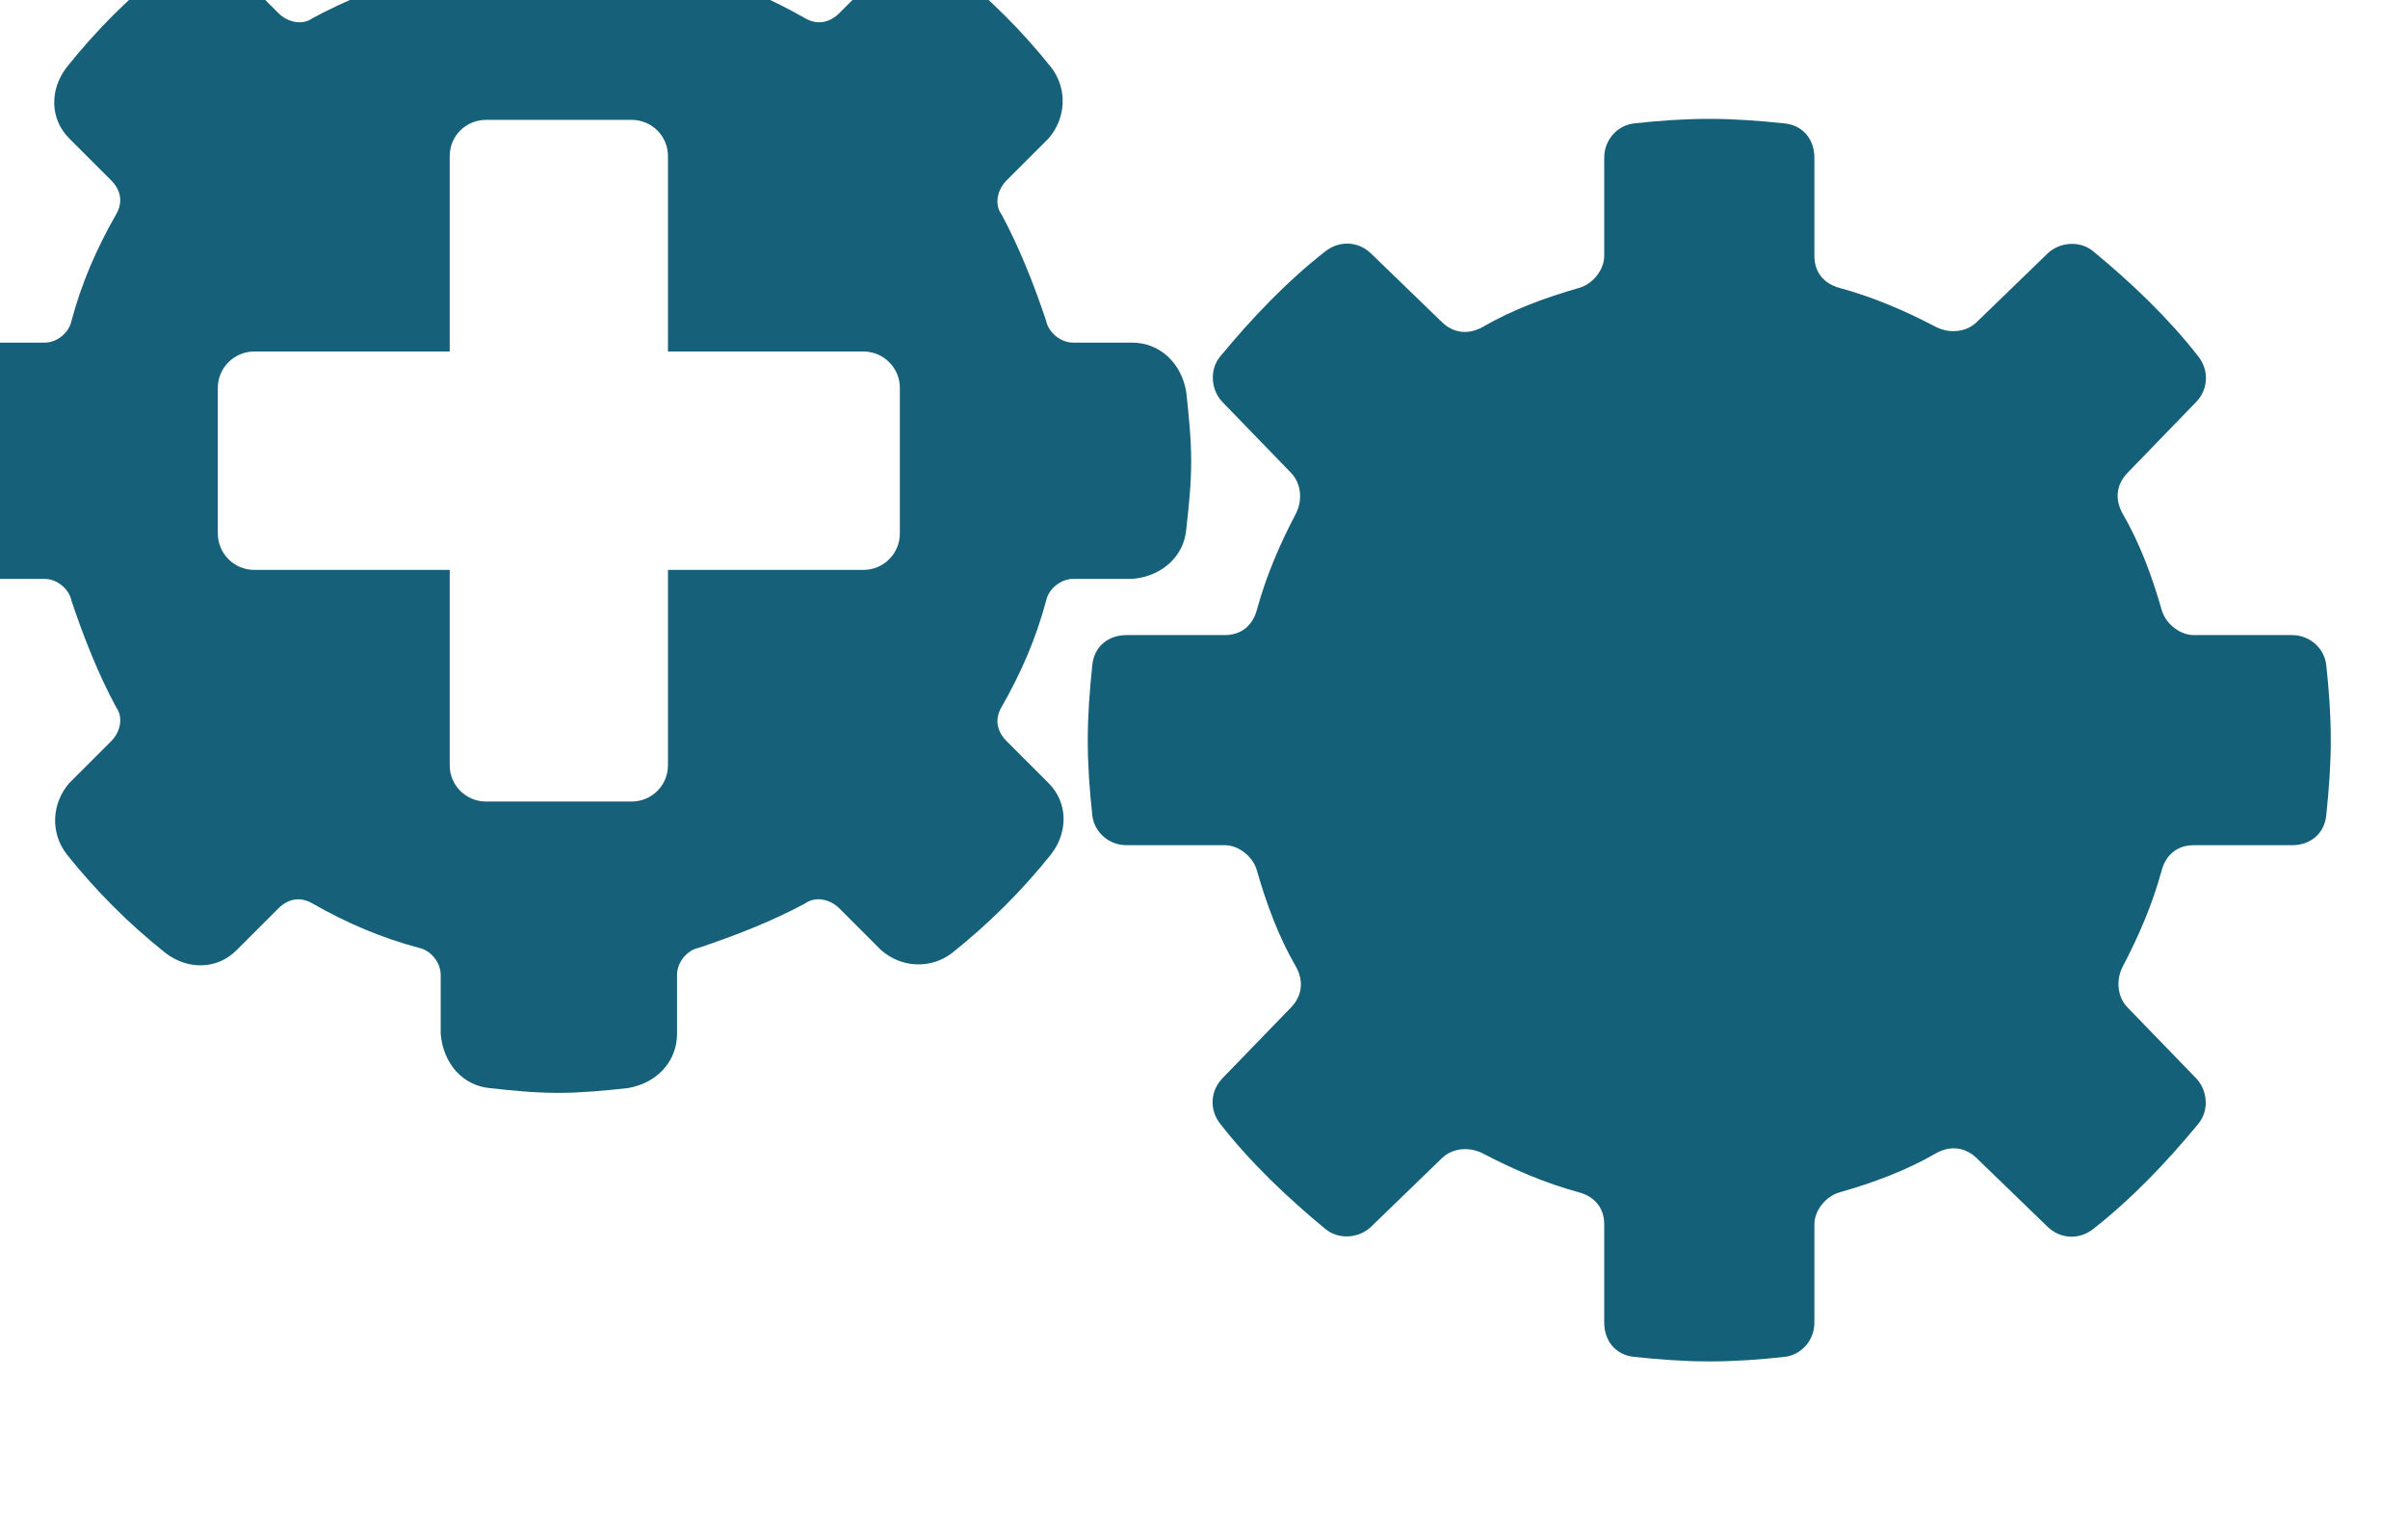
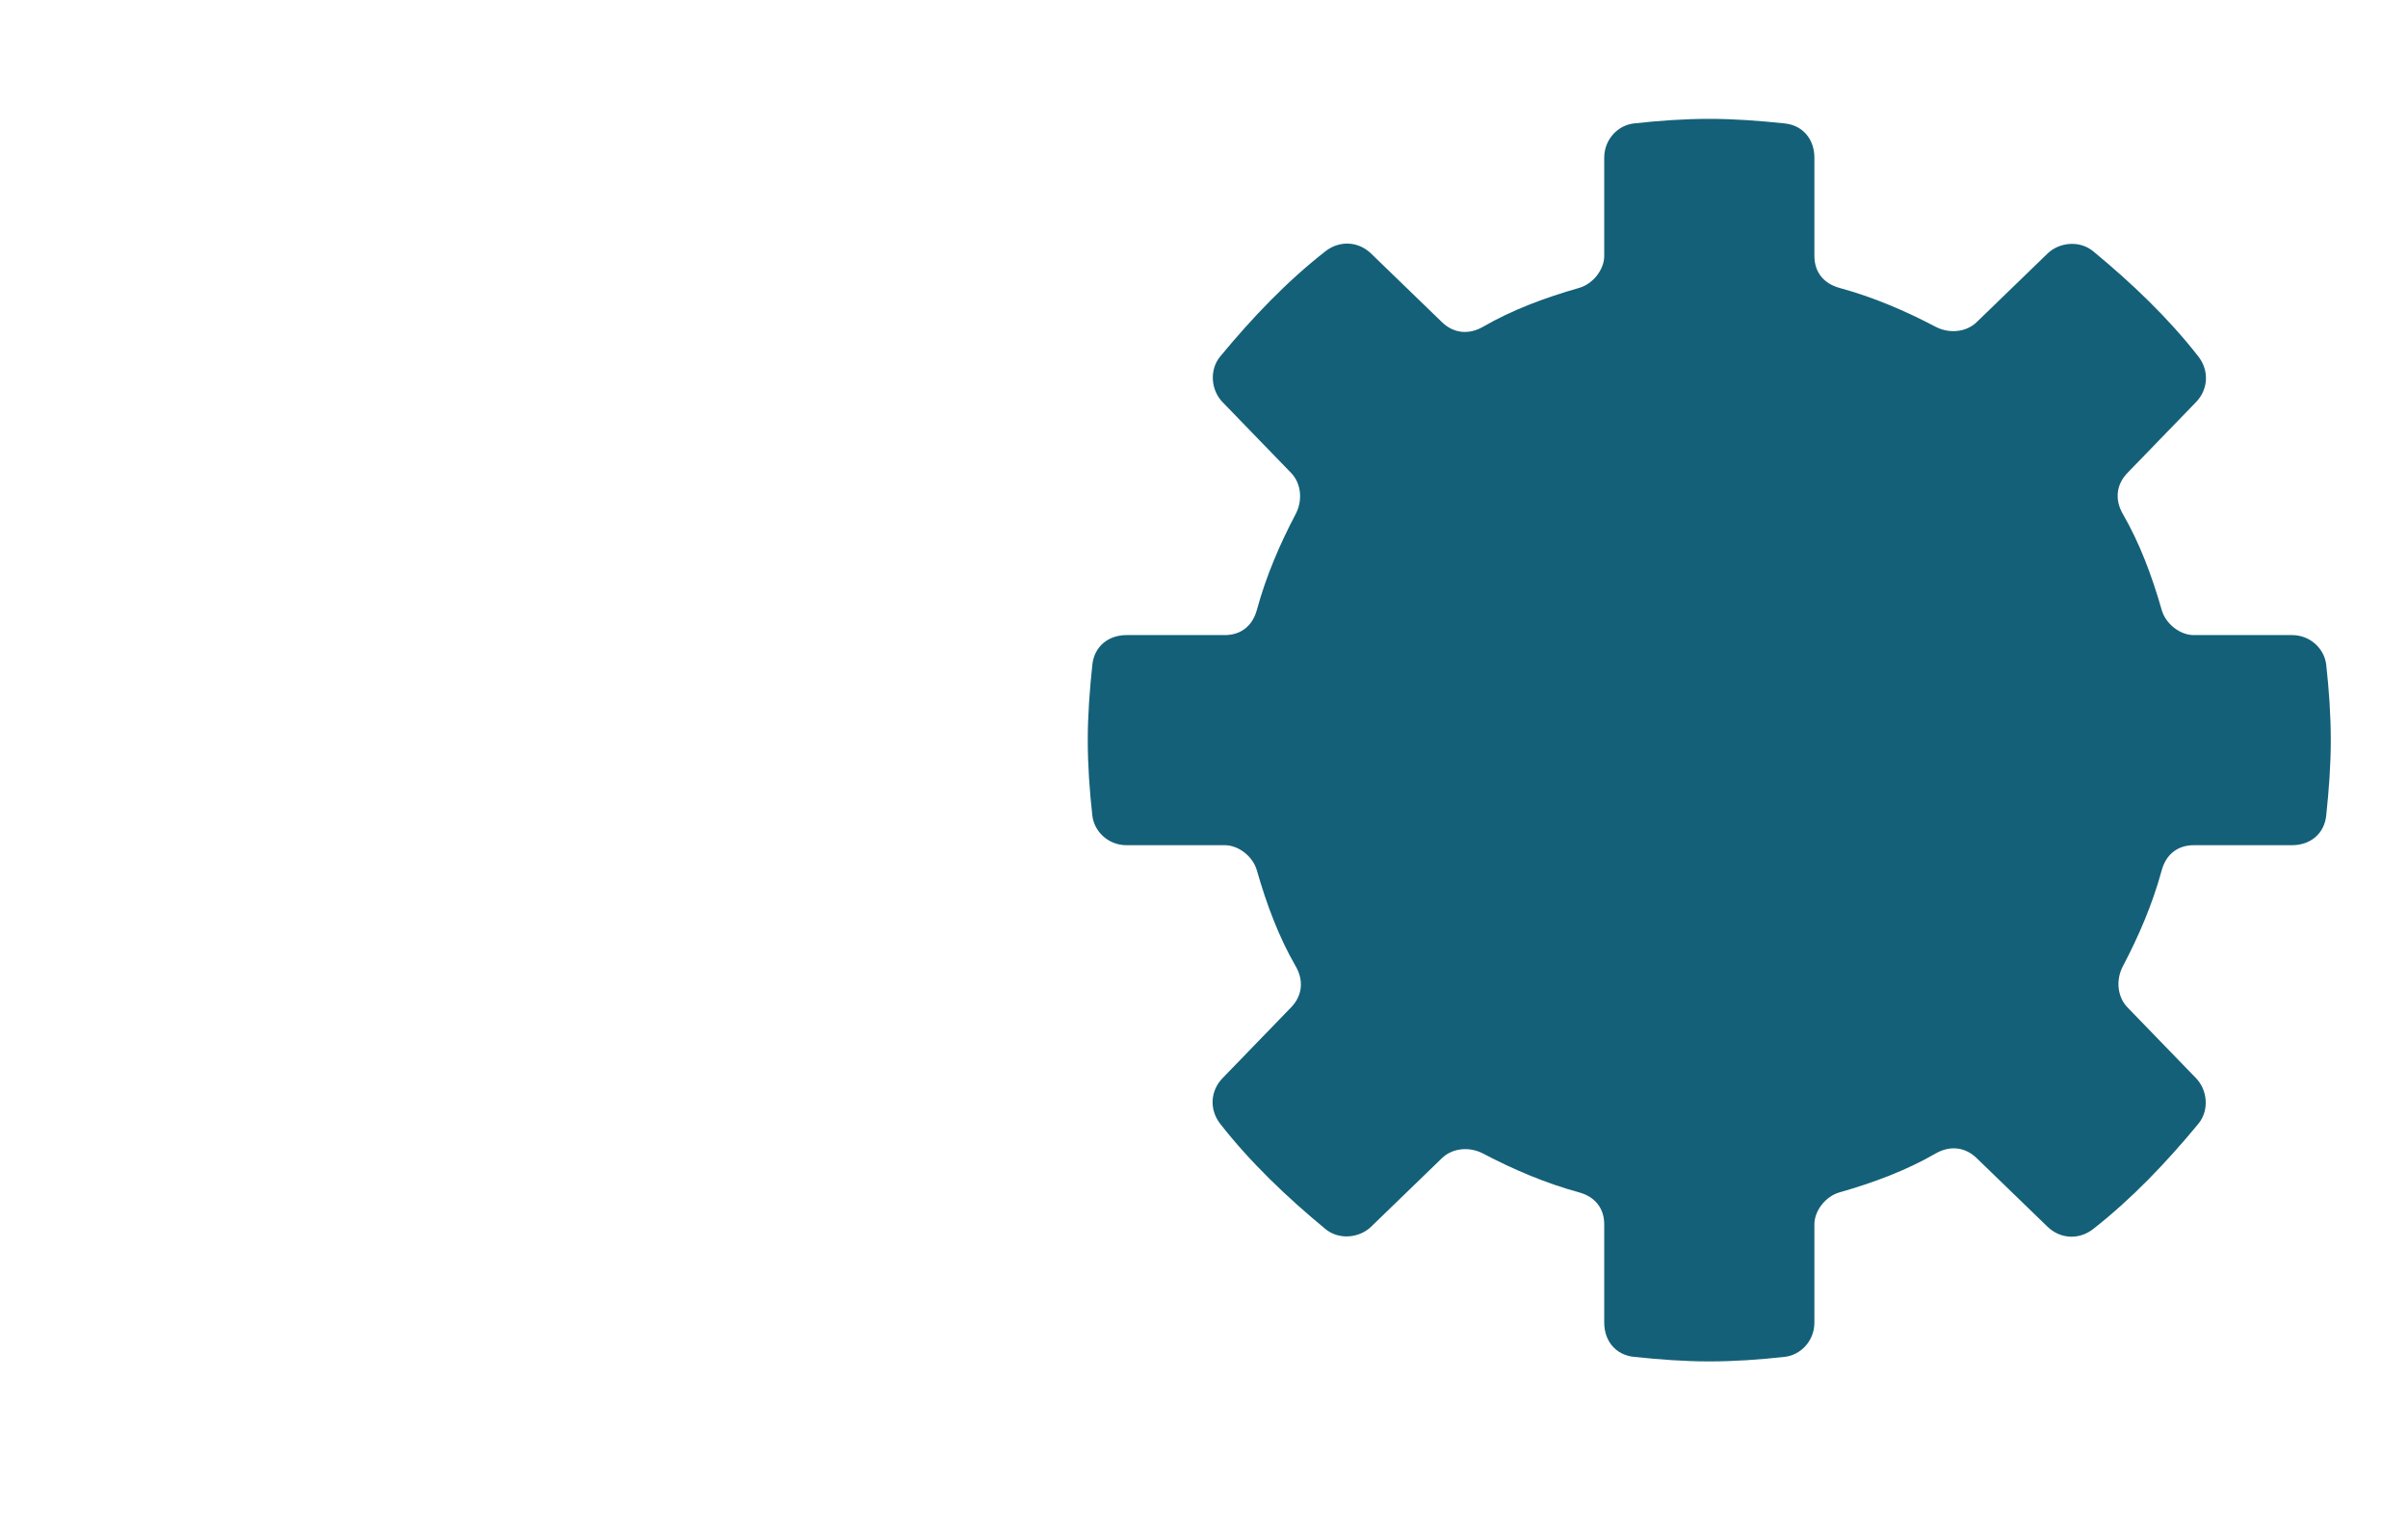
<svg xmlns="http://www.w3.org/2000/svg" version="1.1" id="Layer_1" x="0px" y="0px" viewBox="0 0 81.41 51.92" style="enable-background:new 0 0 81.41 51.92;" xml:space="preserve">
  <style type="text/css">
	.st0{fill:#166079;}
	.st1{fill:#146078;}
</style>
  <g id="g12231" transform="matrix(0.224,0,0,0.224,-1684.443,-3929.154)">
-     <path id="path12112" class="st0" d="M7604.17,17514.99c-3.34,0-7.06,0.38-10.41,0.75c-4.46,0.74-7.41,4.07-7.41,8.16v8.91   c0,1.86-1.49,3.72-3.34,4.09c-5.57,1.86-11.14,4.09-15.97,6.69c-1.49,1.11-3.7,0.73-5.19-0.75l-6.31-6.31   c-2.97-2.6-7.44-2.97-10.78-0.37c-5.57,4.45-10.39,9.27-14.84,14.84c-2.6,3.34-2.59,7.81,0.38,10.78l6.31,6.31   c1.48,1.49,1.83,3.33,0.72,5.19c-2.97,5.2-5.2,10.4-6.69,15.97c-0.37,1.86-2.21,3.34-4.06,3.34h-8.91   c-4.46,0.37-7.81,3.35-8.19,7.44c-0.37,3.34-0.75,6.69-0.75,10.41c0,3.34,0.38,7.03,0.75,10.38c0.74,4.46,4.1,7.44,8.19,7.44h8.91   c1.86,0,3.69,1.49,4.06,3.34c1.86,5.57,4.09,11.14,6.69,15.97c1.11,1.48,0.77,3.7-0.72,5.19l-6.31,6.31   c-2.6,2.97-2.97,7.44-0.38,10.78c4.46,5.57,9.27,10.39,14.84,14.84c3.34,2.6,7.81,2.6,10.78-0.38l6.31-6.31   c1.49-1.48,3.33-1.83,5.19-0.72c5.2,2.97,10.4,5.17,15.97,6.66c1.86,0.37,3.34,2.24,3.34,4.09v8.91c0.37,4.46,3.32,7.81,7.41,8.19   c3.34,0.37,6.69,0.72,10.41,0.72c3.34,0,7.07-0.35,10.41-0.72c4.46-0.74,7.44-4.1,7.44-8.19v-8.91c0-1.85,1.46-3.72,3.31-4.09   c5.57-1.86,11.14-4.06,15.97-6.66c1.49-1.11,3.73-0.77,5.22,0.72l6.31,6.31c2.97,2.6,7.41,2.97,10.75,0.38   c5.57-4.46,10.42-9.27,14.88-14.84c2.6-3.34,2.59-7.81-0.38-10.78l-6.31-6.31c-1.48-1.48-1.86-3.33-0.75-5.19   c2.97-5.2,5.2-10.4,6.69-15.97c0.37-1.86,2.24-3.34,4.09-3.34h8.91c4.45-0.37,7.79-3.35,8.16-7.44c0.37-3.34,0.75-6.66,0.75-10.38   c0-3.34-0.38-7.06-0.75-10.41c-0.74-4.45-4.07-7.44-8.16-7.44h-8.91c-1.86,0-3.72-1.49-4.09-3.34c-1.86-5.57-4.09-11.14-6.69-15.97   c-1.11-1.48-0.74-3.7,0.75-5.19l6.31-6.31c2.6-2.97,2.97-7.44,0.38-10.78c-4.46-5.57-9.31-10.39-14.88-14.84   c-3.34-2.6-7.78-2.6-10.75,0.37l-6.31,6.31c-1.49,1.48-3.36,1.86-5.22,0.75c-5.2-2.97-10.4-5.2-15.97-6.69   c-1.86-0.37-3.31-2.24-3.31-4.09v-8.91c-0.37-4.46-3.35-7.79-7.44-8.16C7611.24,17515.37,7607.89,17514.99,7604.17,17514.99z    M7593.21,17558.96h21.94c3.04,0,5.5,2.43,5.5,5.47v29.5h29.5c3.04,0,5.5,2.46,5.5,5.5v21.97c0,3.04-2.46,5.5-5.5,5.5h-29.5v29.5   c0,3.04-2.46,5.47-5.5,5.47h-21.94c-3.04,0-5.5-2.43-5.5-5.47v-29.5h-29.5c-3.04,0-5.5-2.46-5.5-5.5v-21.97   c0-3.04,2.46-5.5,5.5-5.5h29.5v-29.5C7587.71,17561.38,7590.16,17558.96,7593.21,17558.96z" />
    <path id="path12114" class="st1" d="M7689.87,17636.74c4.94,0,9.89,0,14.83,0c2.41,0,4.17-1.37,4.83-3.79   c1.41-5.17,3.49-9.98,5.86-14.48c1.08-2.05,0.85-4.62-0.69-6.21c-3.45-3.56-6.9-7.13-10.35-10.69c-1.7-1.75-2.06-4.82-0.34-6.9   c4.84-5.86,10.05-11.32,15.87-15.87c2.12-1.66,4.96-1.53,6.9,0.35c3.56,3.45,7.13,6.9,10.69,10.35c1.75,1.7,4.05,1.94,6.21,0.69   c4.41-2.55,9.34-4.39,14.49-5.86c2.1-0.6,3.79-2.76,3.79-4.83c0-4.94,0-9.89,0-14.83c0-2.76,2.06-4.9,4.48-5.17   c3.79-0.42,7.59-0.69,11.38-0.69s7.59,0.29,11.38,0.69c2.76,0.29,4.48,2.41,4.48,5.17c0,4.94,0,9.89,0,14.83   c0,2.41,1.37,4.17,3.79,4.83c5.17,1.41,9.98,3.49,14.49,5.86c2.05,1.08,4.62,0.85,6.21-0.69c3.56-3.45,7.13-6.9,10.69-10.35   c1.75-1.7,4.82-2.06,6.9-0.35c5.86,4.84,11.32,10.05,15.86,15.87c1.66,2.12,1.53,4.96-0.34,6.9c-3.45,3.56-6.9,7.13-10.35,10.69   c-1.7,1.75-1.94,4.05-0.69,6.21c2.55,4.41,4.39,9.34,5.86,14.48c0.6,2.1,2.76,3.79,4.83,3.79c4.94,0,9.89,0,14.83,0   c2.76,0,4.9,2.06,5.17,4.48c0.42,3.79,0.69,7.59,0.69,11.38c0,3.79-0.29,7.59-0.69,11.38c-0.29,2.77-2.41,4.48-5.17,4.48   c-4.94,0-9.89,0-14.83,0c-2.41,0-4.17,1.37-4.83,3.79c-1.41,5.17-3.49,9.98-5.86,14.48c-1.08,2.05-0.85,4.62,0.69,6.21   c3.45,3.56,6.9,7.13,10.35,10.69c1.7,1.75,2.06,4.82,0.34,6.9c-4.84,5.86-10.05,11.32-15.86,15.87c-2.12,1.66-4.96,1.53-6.9-0.35   c-3.56-3.45-7.13-6.9-10.69-10.35c-1.75-1.7-4.05-1.94-6.21-0.69c-4.41,2.55-9.34,4.39-14.49,5.86c-2.1,0.6-3.79,2.76-3.79,4.83   c0,4.94,0,9.89,0,14.83c0,2.76-2.06,4.9-4.48,5.17c-3.79,0.42-7.59,0.69-11.38,0.69s-7.59-0.29-11.38-0.69   c-2.76-0.29-4.48-2.41-4.48-5.17c0-4.94,0-9.89,0-14.83c0-2.41-1.37-4.17-3.79-4.83c-5.17-1.41-9.98-3.49-14.49-5.86   c-2.05-1.08-4.62-0.85-6.21,0.69c-3.56,3.45-7.13,6.9-10.69,10.35c-1.75,1.7-4.82,2.06-6.9,0.35   c-5.86-4.84-11.32-10.05-15.87-15.87c-1.66-2.12-1.53-4.96,0.34-6.9c3.45-3.56,6.9-7.13,10.35-10.69c1.7-1.75,1.94-4.06,0.69-6.21   c-2.55-4.41-4.39-9.34-5.86-14.48c-0.6-2.1-2.76-3.79-4.83-3.79c-4.94,0-9.89,0-14.83,0c-2.76,0-4.9-2.06-5.17-4.48   c-0.42-3.79-0.69-7.59-0.69-11.38c0-3.79,0.29-7.59,0.69-11.38C7684.99,17638.46,7687.11,17636.74,7689.87,17636.74z    M7730.57,17652.6c0-25.87,21.04-46.9,46.9-46.9s46.9,21.04,46.9,46.9c0,25.87-21.04,46.9-46.9,46.9   S7730.57,17678.47,7730.57,17652.6z" />
  </g>
</svg>